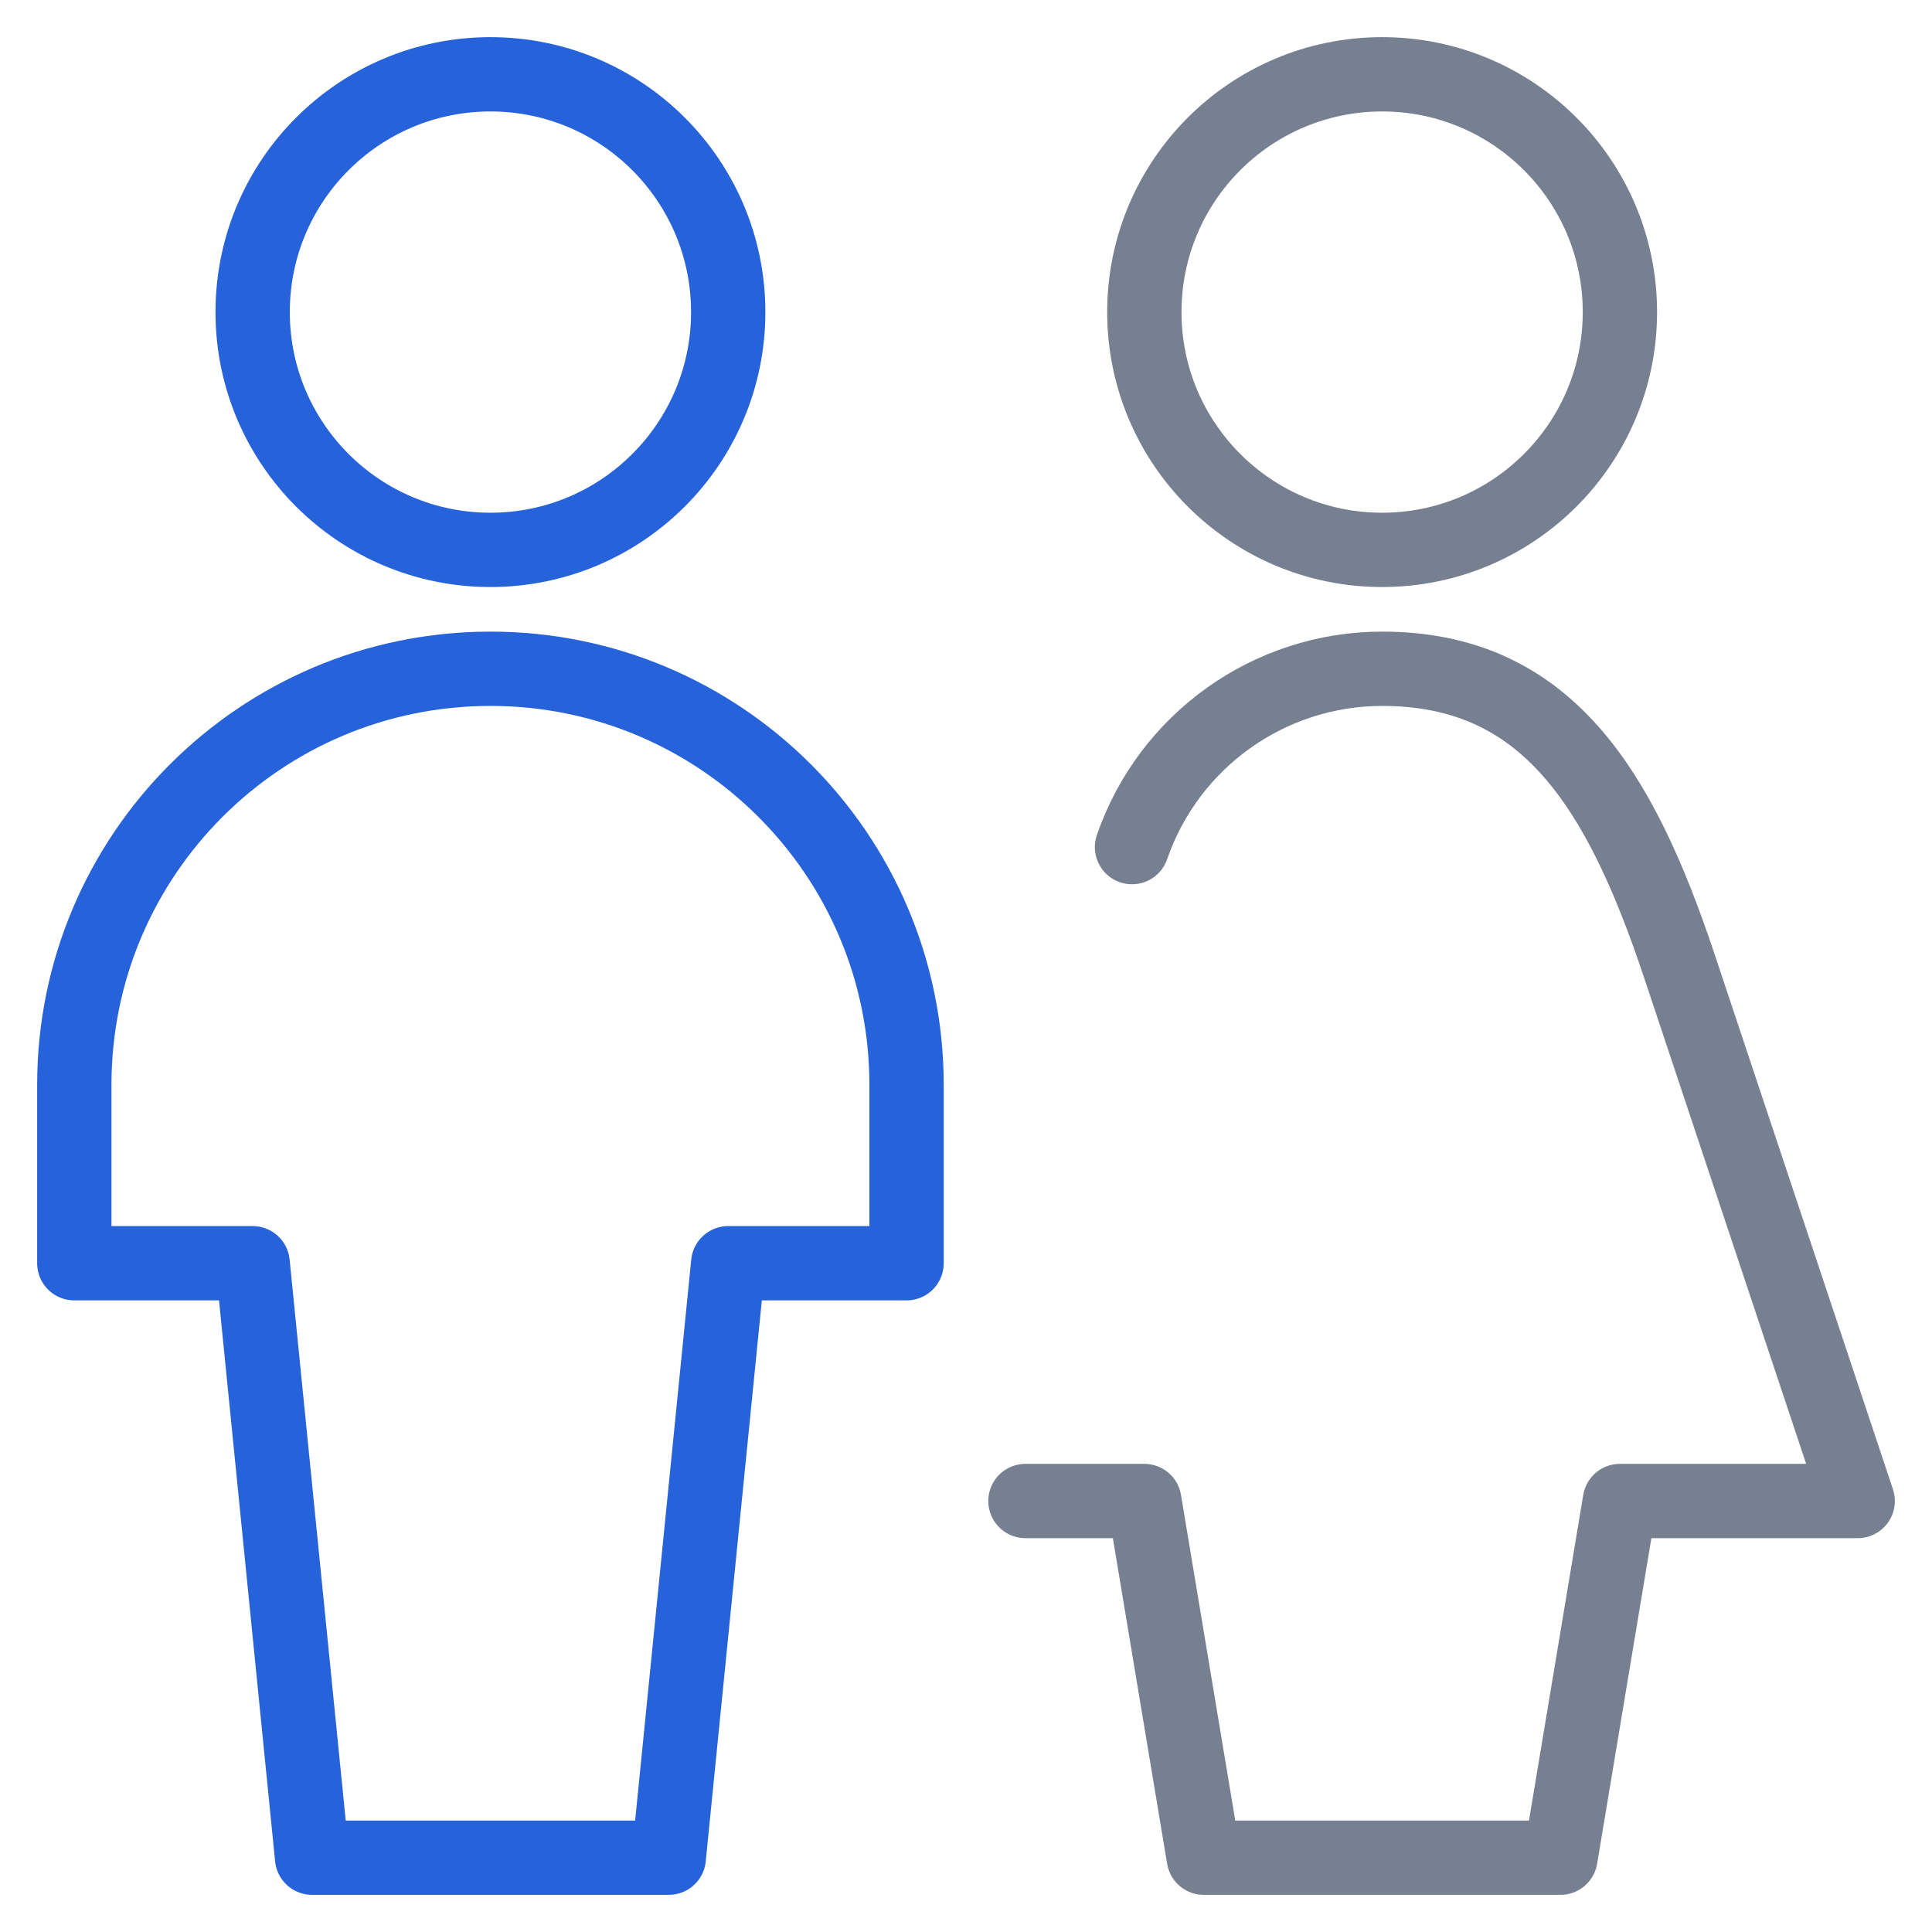
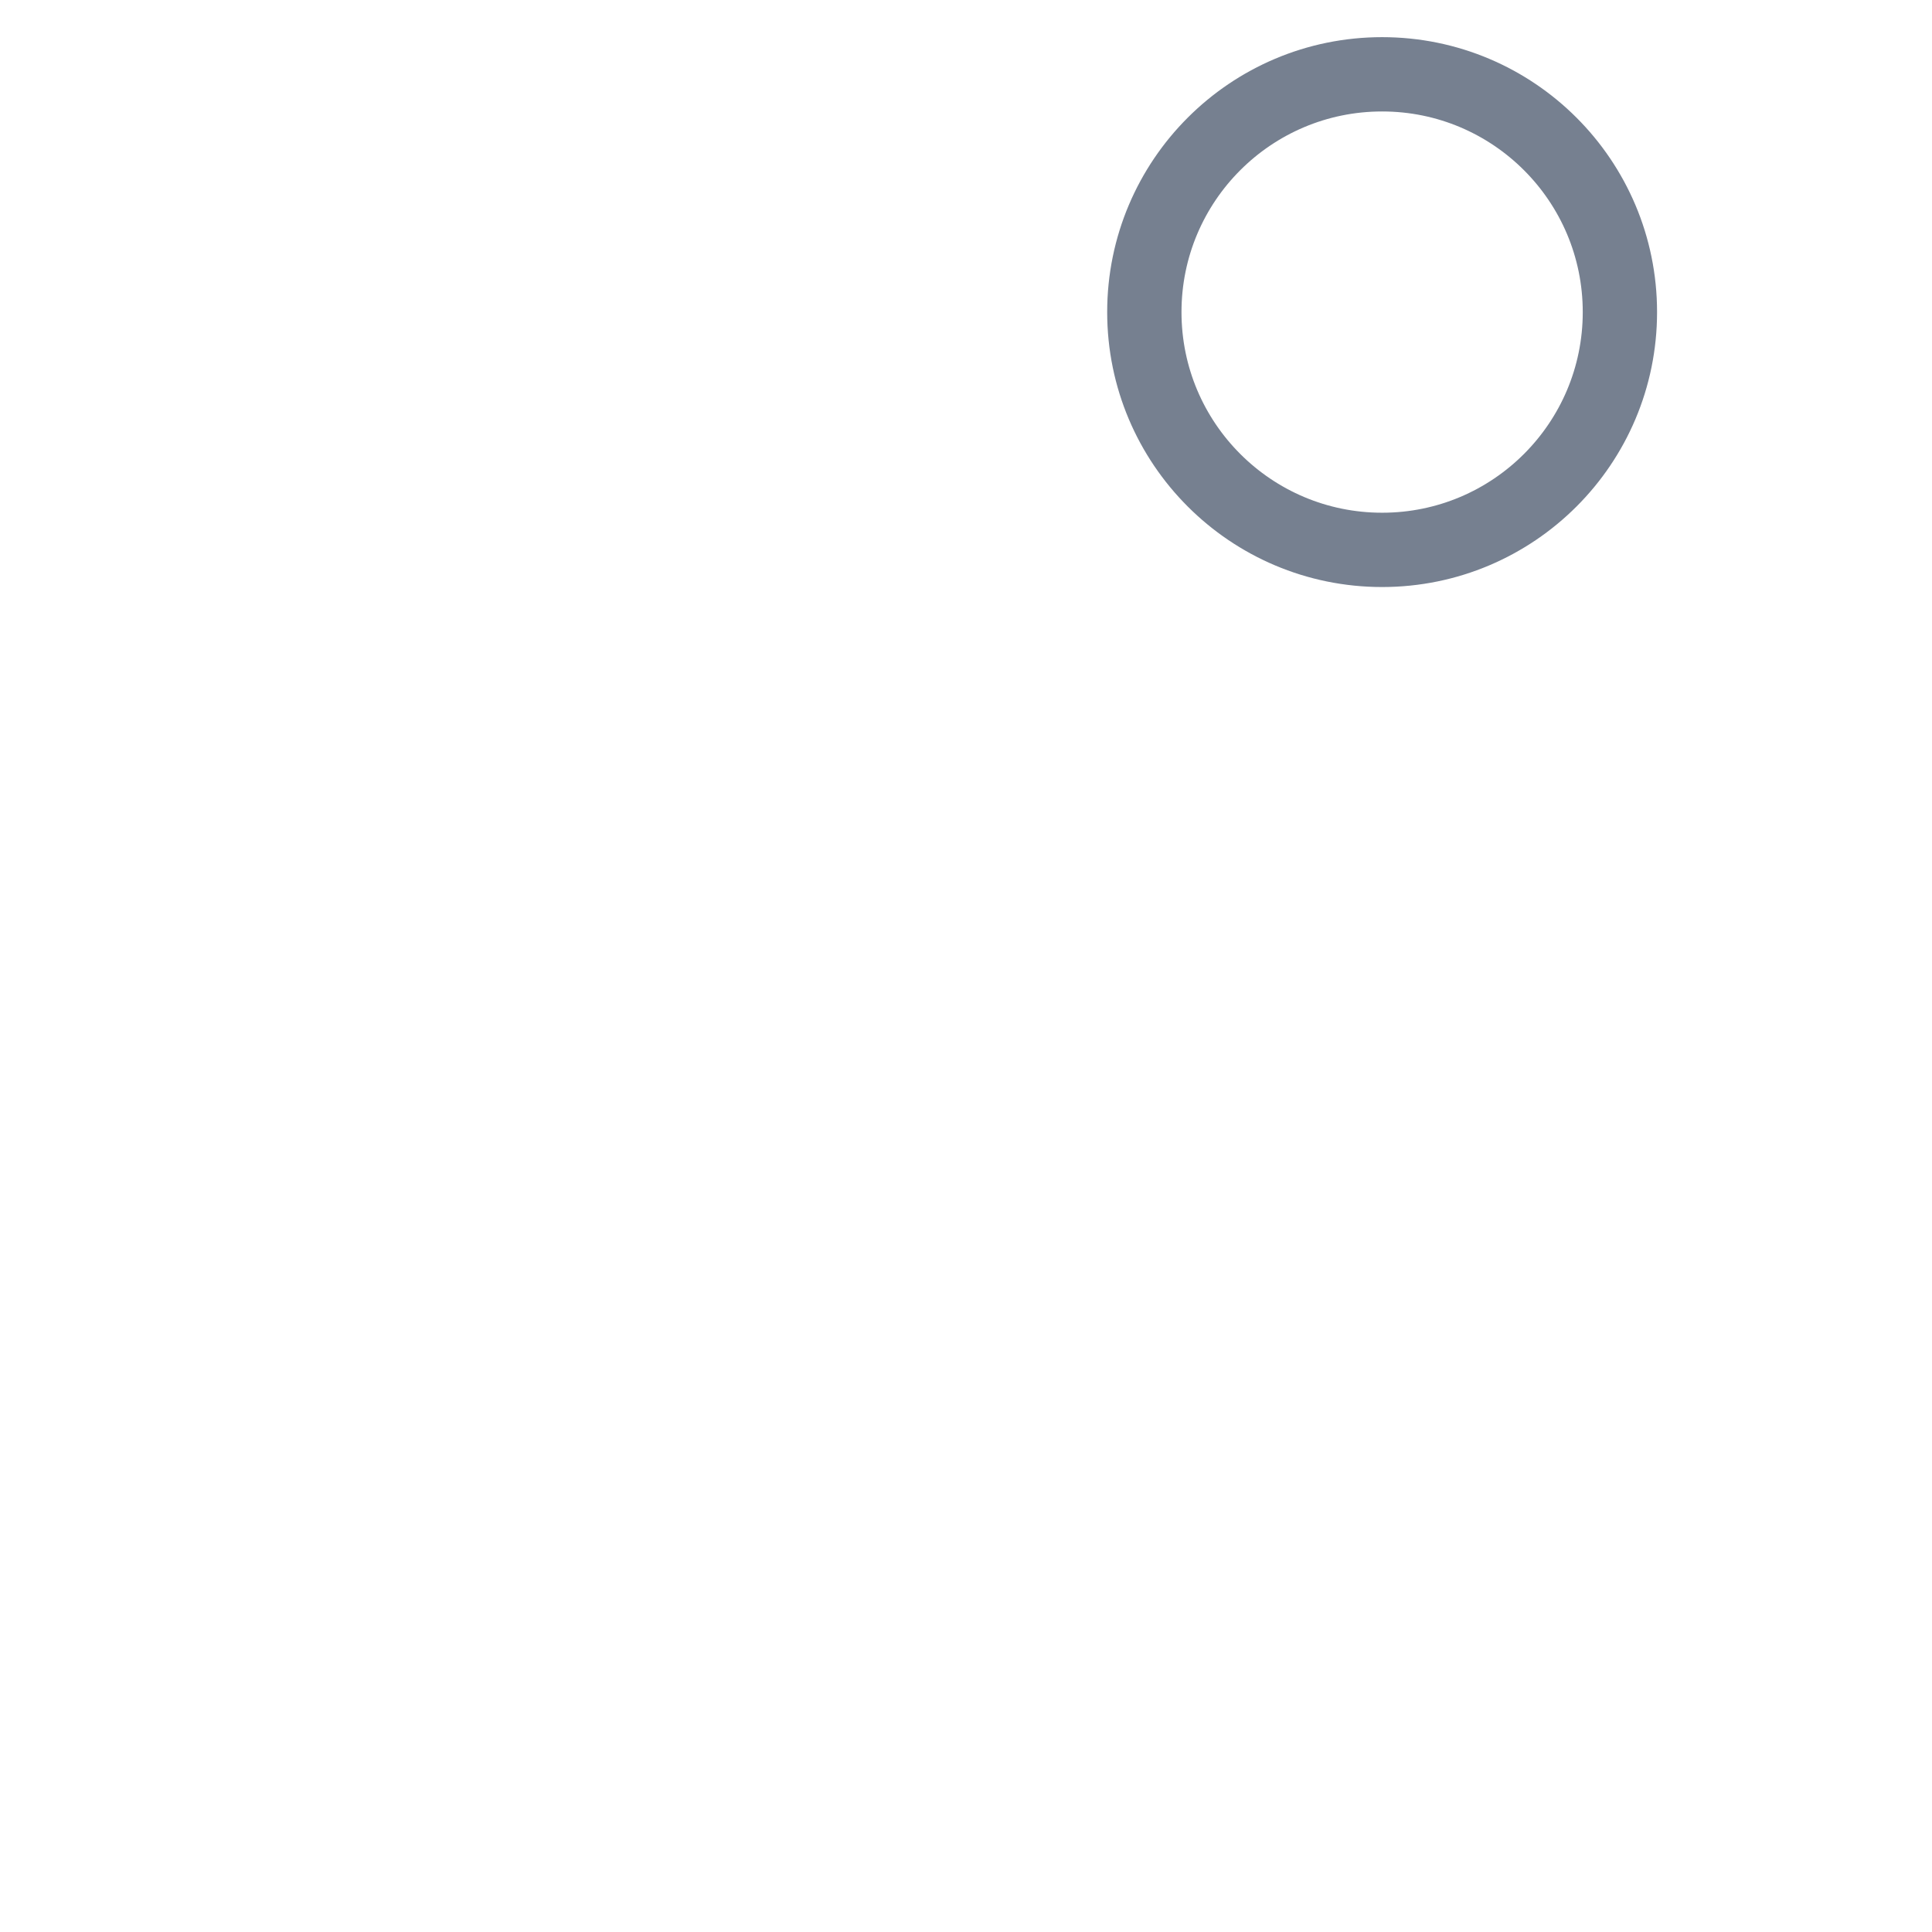
<svg xmlns="http://www.w3.org/2000/svg" width="24px" height="24px" viewBox="0 0 26 26" version="1.1">
  <desc>Created with Sketch.</desc>
  <defs />
  <g id="Hotel-layout" stroke="none" stroke-width="1" fill="none" fill-rule="evenodd" stroke-linecap="round" stroke-linejoin="round">
    <g id="Detail_Hotel_mobile" transform="translate(-182, -2257)" stroke="#768090">
      <g id="room" transform="translate(25, 1810)">
        <g id="1" transform="translate(0, 101)">
          <g id="Group-3" transform="translate(30, 339)">
            <g id="Group" transform="translate(120, 0)">
              <g id="ico_adults" transform="translate(8, 8)">
                <g id="Regular">
-                   <circle stroke="#2662d9" id="Oval" cx="5.6" cy="3.2" r="3.2" />
-                   <path stroke="#2662d9" d="M11.2,13.6 C11.2,10.507 8.693,8 5.6,8 C2.507,8 3.55271368e-16,10.507 0,13.6 L0,16 L2.4,16 L3.2,24 L8,24 L8.8,16 L11.2,16 L11.2,13.6 Z" id="Shape" />
-                   <path d="M12.8,19.2 L14.4,19.2 L15.2,24 L20,24 L20.8,19.2 L24,19.2 L21.6,12 C20.8,9.6 19.809,8 17.6,8 C16.081,8.001 14.73,8.965 14.234,10.4" id="Shape" />
                  <circle id="Oval" cx="17.6" cy="3.2" r="3.2" />
                </g>
              </g>
            </g>
          </g>
        </g>
      </g>
    </g>
  </g>
</svg>